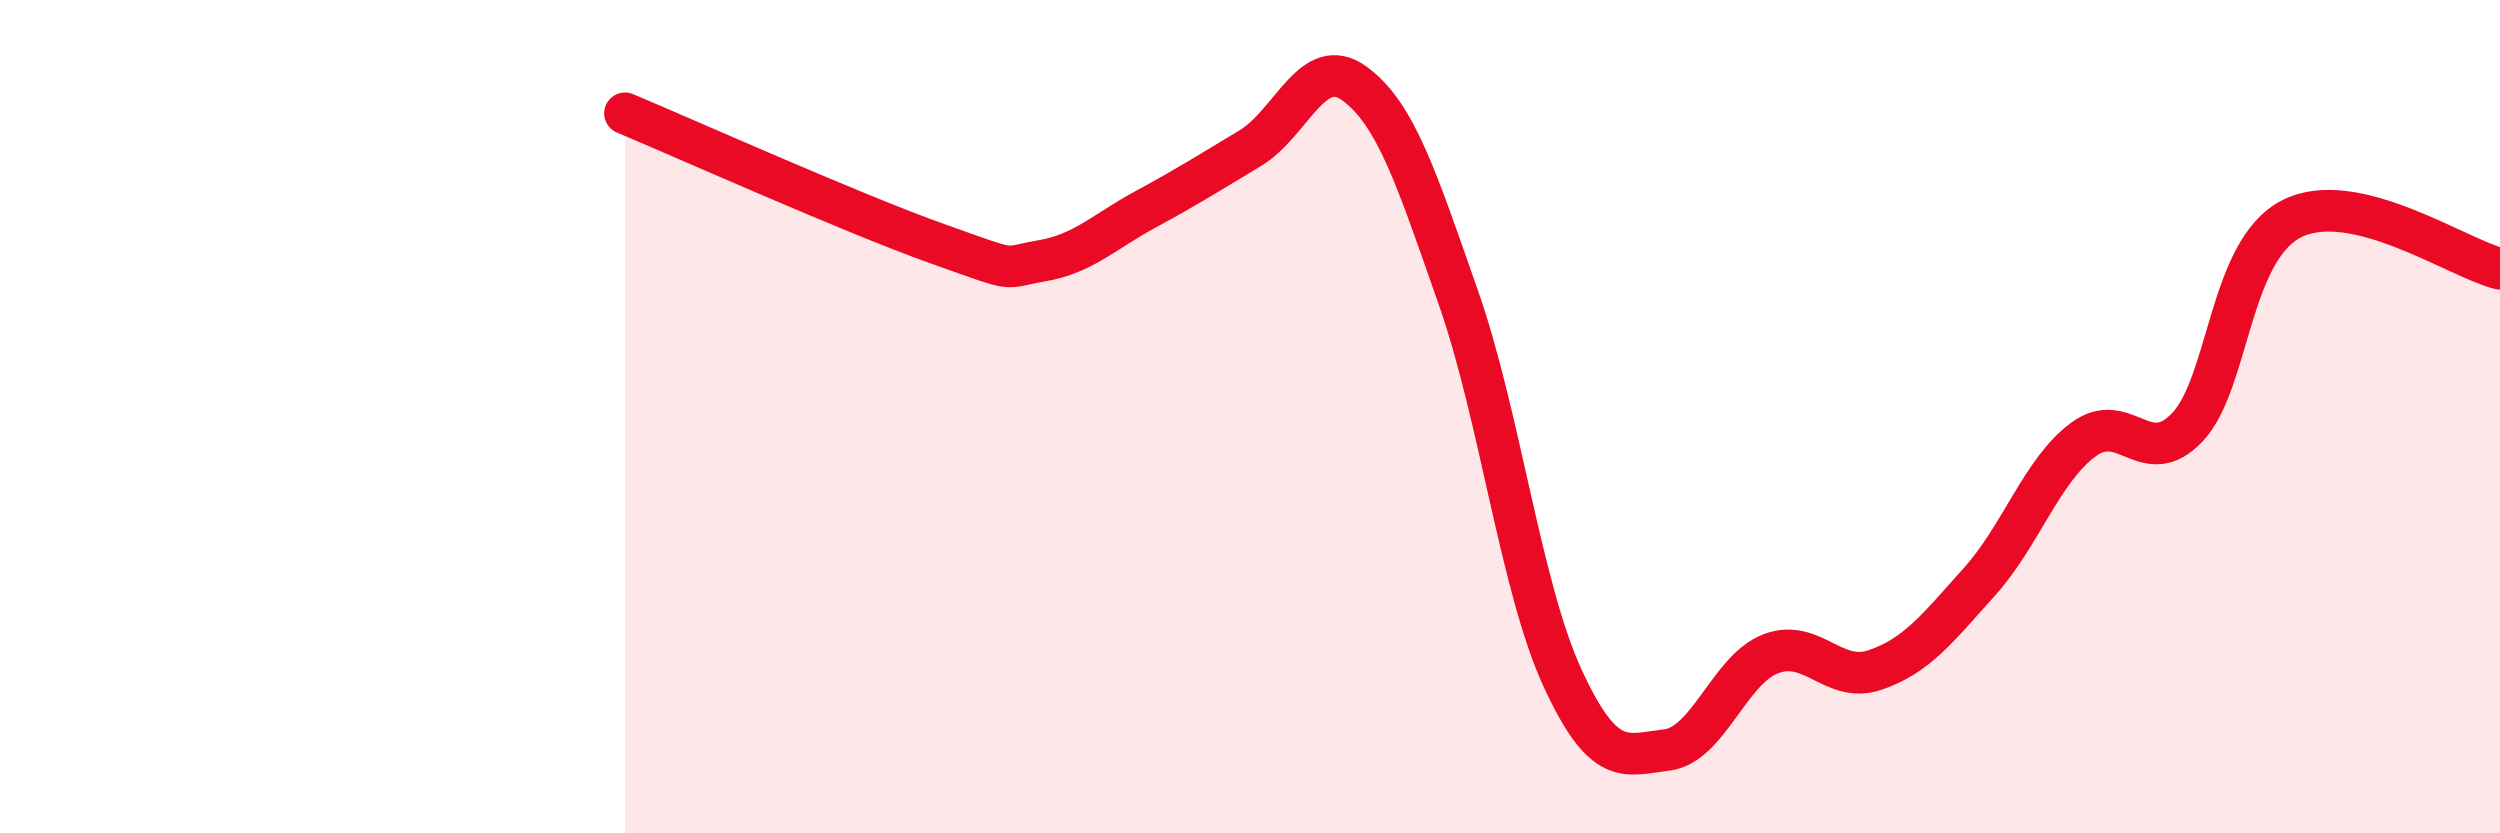
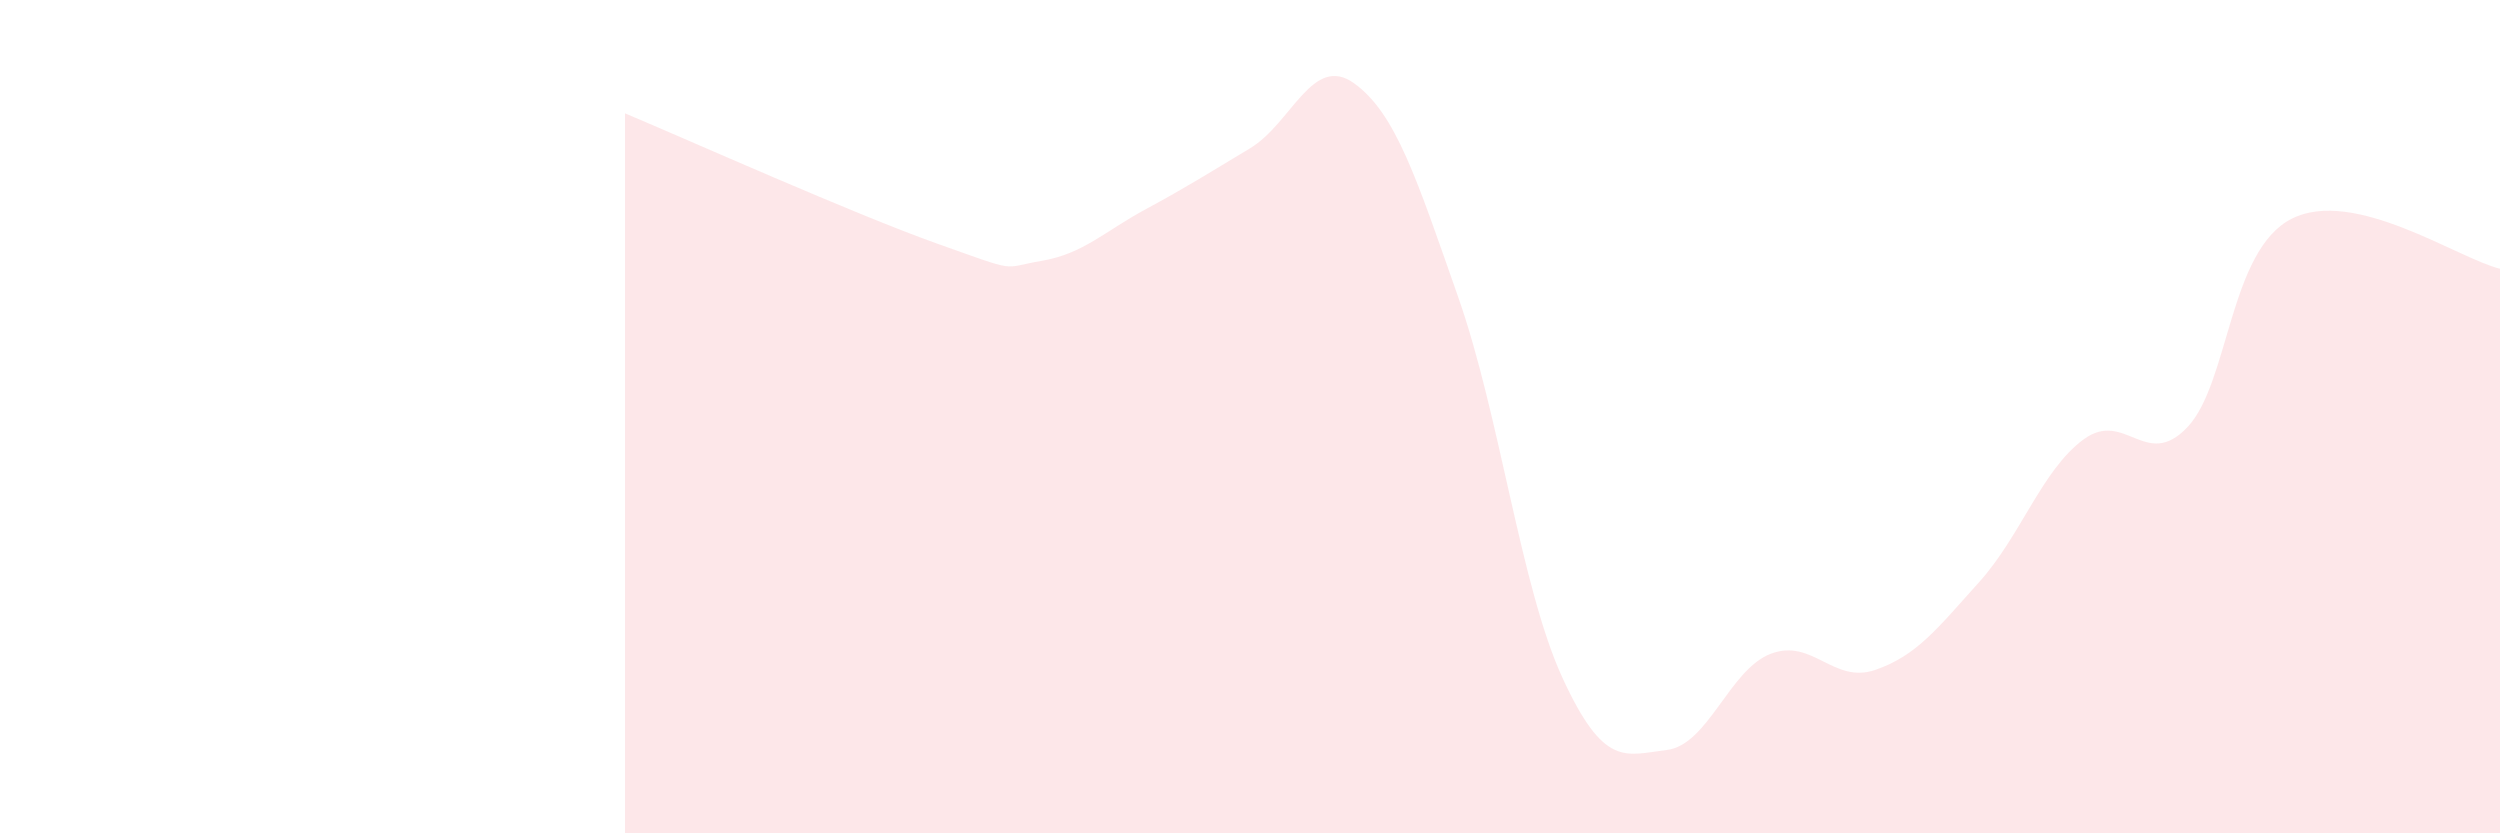
<svg xmlns="http://www.w3.org/2000/svg" width="60" height="20" viewBox="0 0 60 20">
  <path d="M 15,2.72 C 16.5,3.35 20.5,5.14 22.5,5.85 C 24.5,6.56 24,6.43 25,6.26 C 26,6.09 26.5,5.56 27.5,5.02 C 28.5,4.48 29,4.16 30,3.56 C 31,2.96 31.5,1.28 32.5,2 C 33.5,2.72 34,4.29 35,7.14 C 36,9.99 36.5,14.1 37.5,16.27 C 38.5,18.44 39,18.12 40,18 C 41,17.88 41.5,16.07 42.5,15.69 C 43.5,15.31 44,16.42 45,16.08 C 46,15.74 46.5,15.08 47.5,13.97 C 48.5,12.86 49,11.29 50,10.55 C 51,9.81 51.5,11.31 52.5,10.25 C 53.5,9.19 53.5,6.01 55,5.25 C 56.5,4.49 59,6.21 60,6.45L60 20L15 20Z" fill="#EB0A25" opacity="0.1" stroke-linecap="round" stroke-linejoin="round" />
-   <path d="M 15,2.72 C 16.5,3.35 20.5,5.14 22.5,5.85 C 24.5,6.56 24,6.43 25,6.26 C 26,6.09 26.5,5.56 27.5,5.02 C 28.5,4.48 29,4.16 30,3.56 C 31,2.96 31.5,1.28 32.5,2 C 33.5,2.72 34,4.29 35,7.14 C 36,9.99 36.5,14.1 37.5,16.27 C 38.5,18.44 39,18.12 40,18 C 41,17.88 41.5,16.07 42.5,15.69 C 43.5,15.31 44,16.42 45,16.08 C 46,15.74 46.5,15.08 47.5,13.97 C 48.5,12.86 49,11.29 50,10.55 C 51,9.81 51.5,11.31 52.5,10.25 C 53.5,9.19 53.5,6.01 55,5.25 C 56.5,4.49 59,6.21 60,6.45" stroke="#EB0A25" stroke-width="1" fill="none" stroke-linecap="round" stroke-linejoin="round" />
</svg>